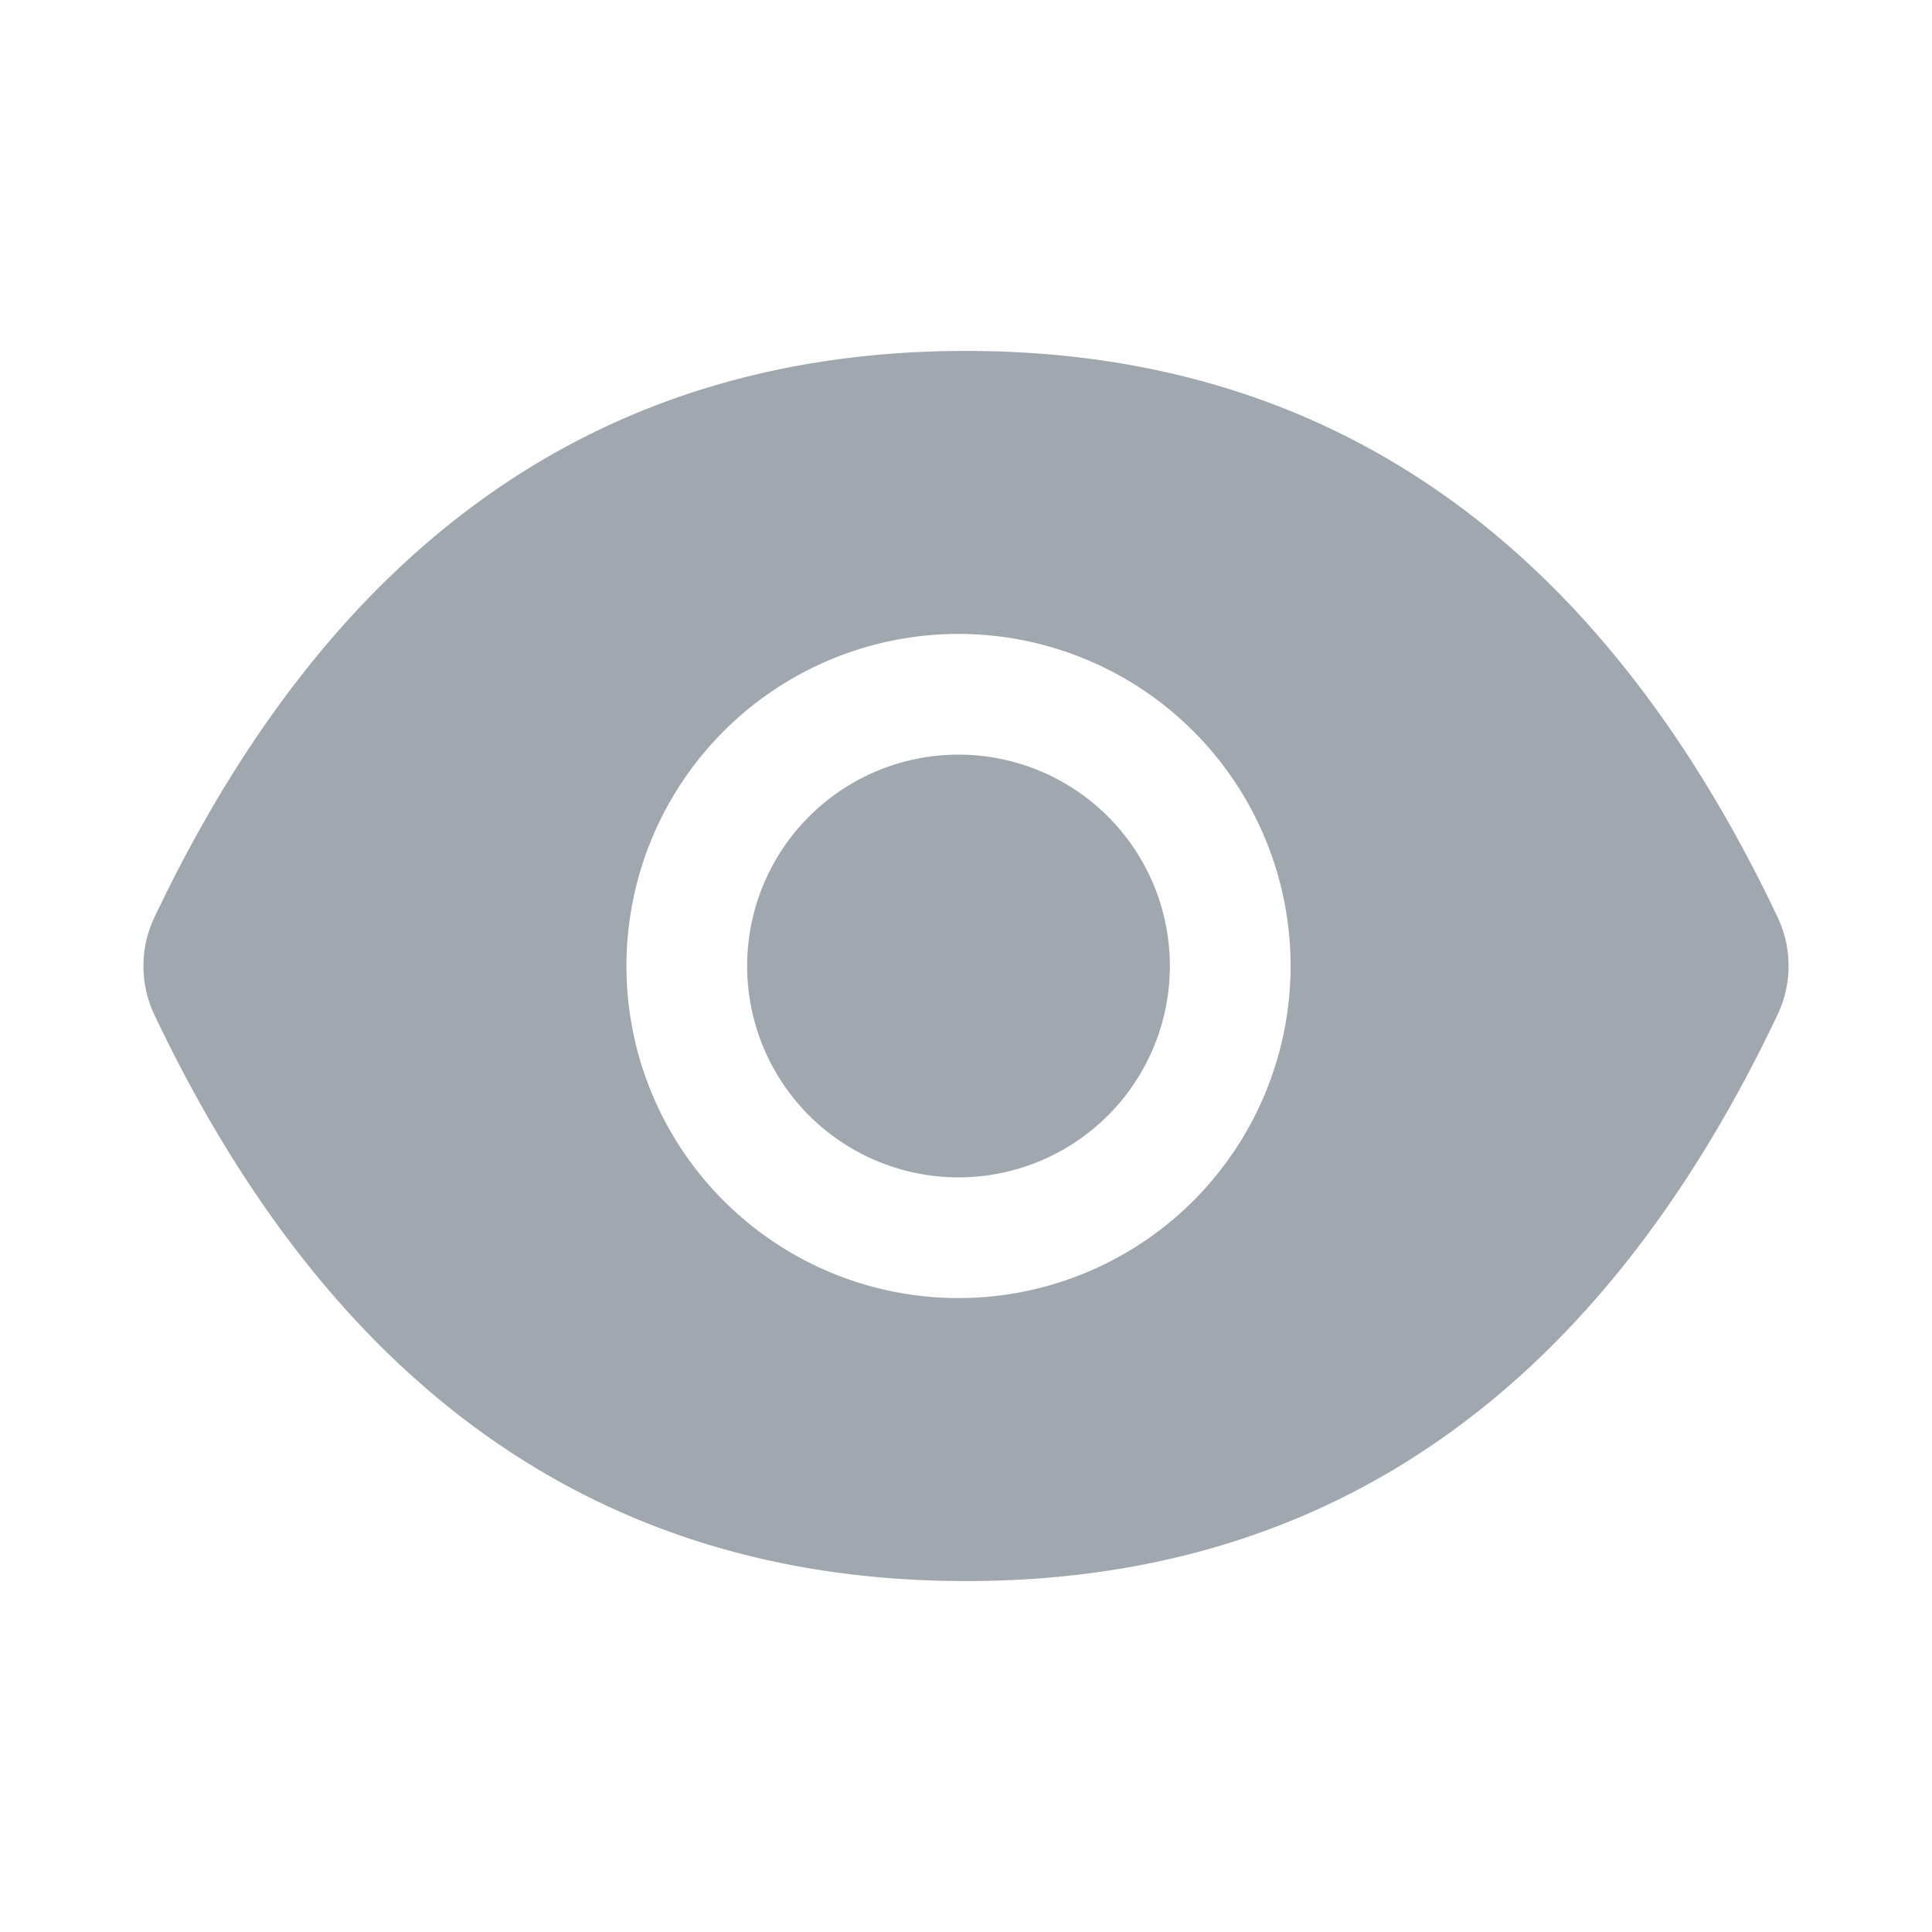
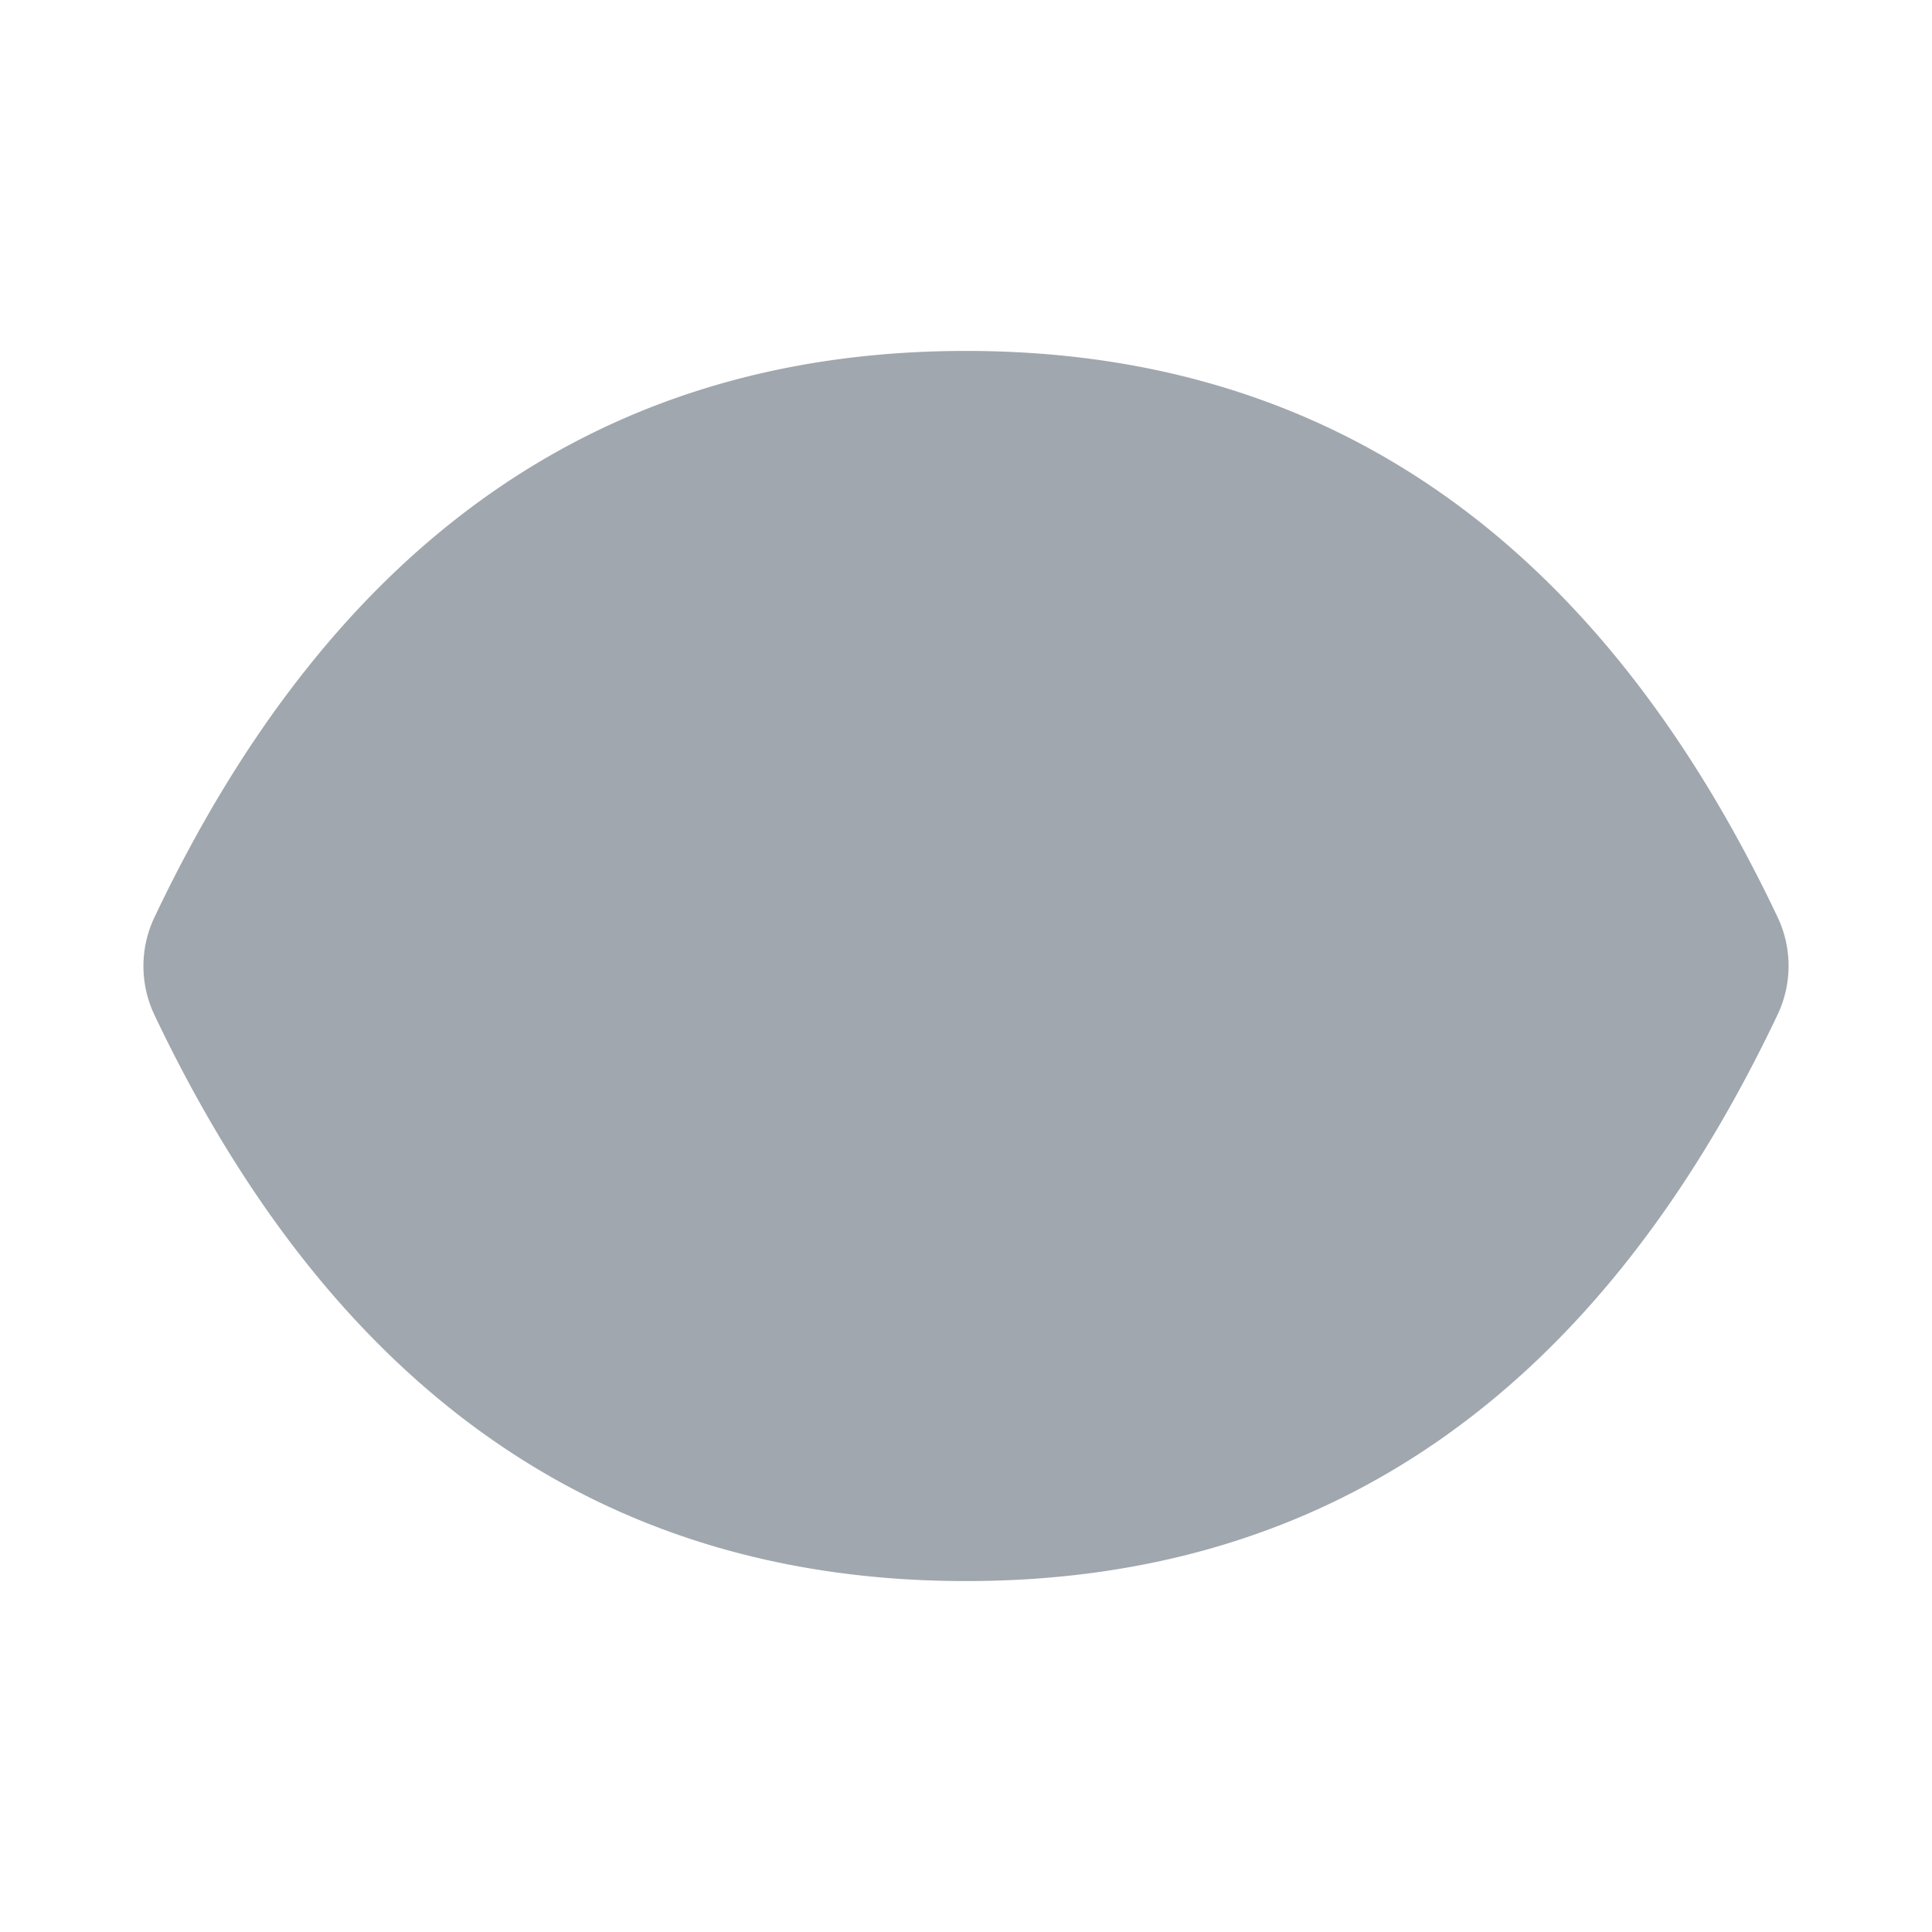
<svg xmlns="http://www.w3.org/2000/svg" width="25" height="25" fill="none">
-   <path d="M9.668 12.5a2.734 2.734 0 105.47 0 2.734 2.734 0 00-5.47 0zm13.335-.63C20.69 6.995 17.19 4.541 12.5 4.541c-4.692 0-8.188 2.454-10.503 7.332a1.472 1.472 0 000 1.257c2.315 4.875 5.813 7.329 10.503 7.329 4.693 0 8.189-2.454 10.503-7.332a1.472 1.472 0 000-1.257zm-10.6 4.927a4.297 4.297 0 110-8.594 4.297 4.297 0 010 8.594z" fill="#A0A7AE" />
+   <path d="M9.668 12.5a2.734 2.734 0 105.47 0 2.734 2.734 0 00-5.47 0zm13.335-.63C20.69 6.995 17.19 4.541 12.5 4.541c-4.692 0-8.188 2.454-10.503 7.332a1.472 1.472 0 000 1.257c2.315 4.875 5.813 7.329 10.503 7.329 4.693 0 8.189-2.454 10.503-7.332a1.472 1.472 0 000-1.257zm-10.6 4.927z" fill="#A0A7AE" />
</svg>